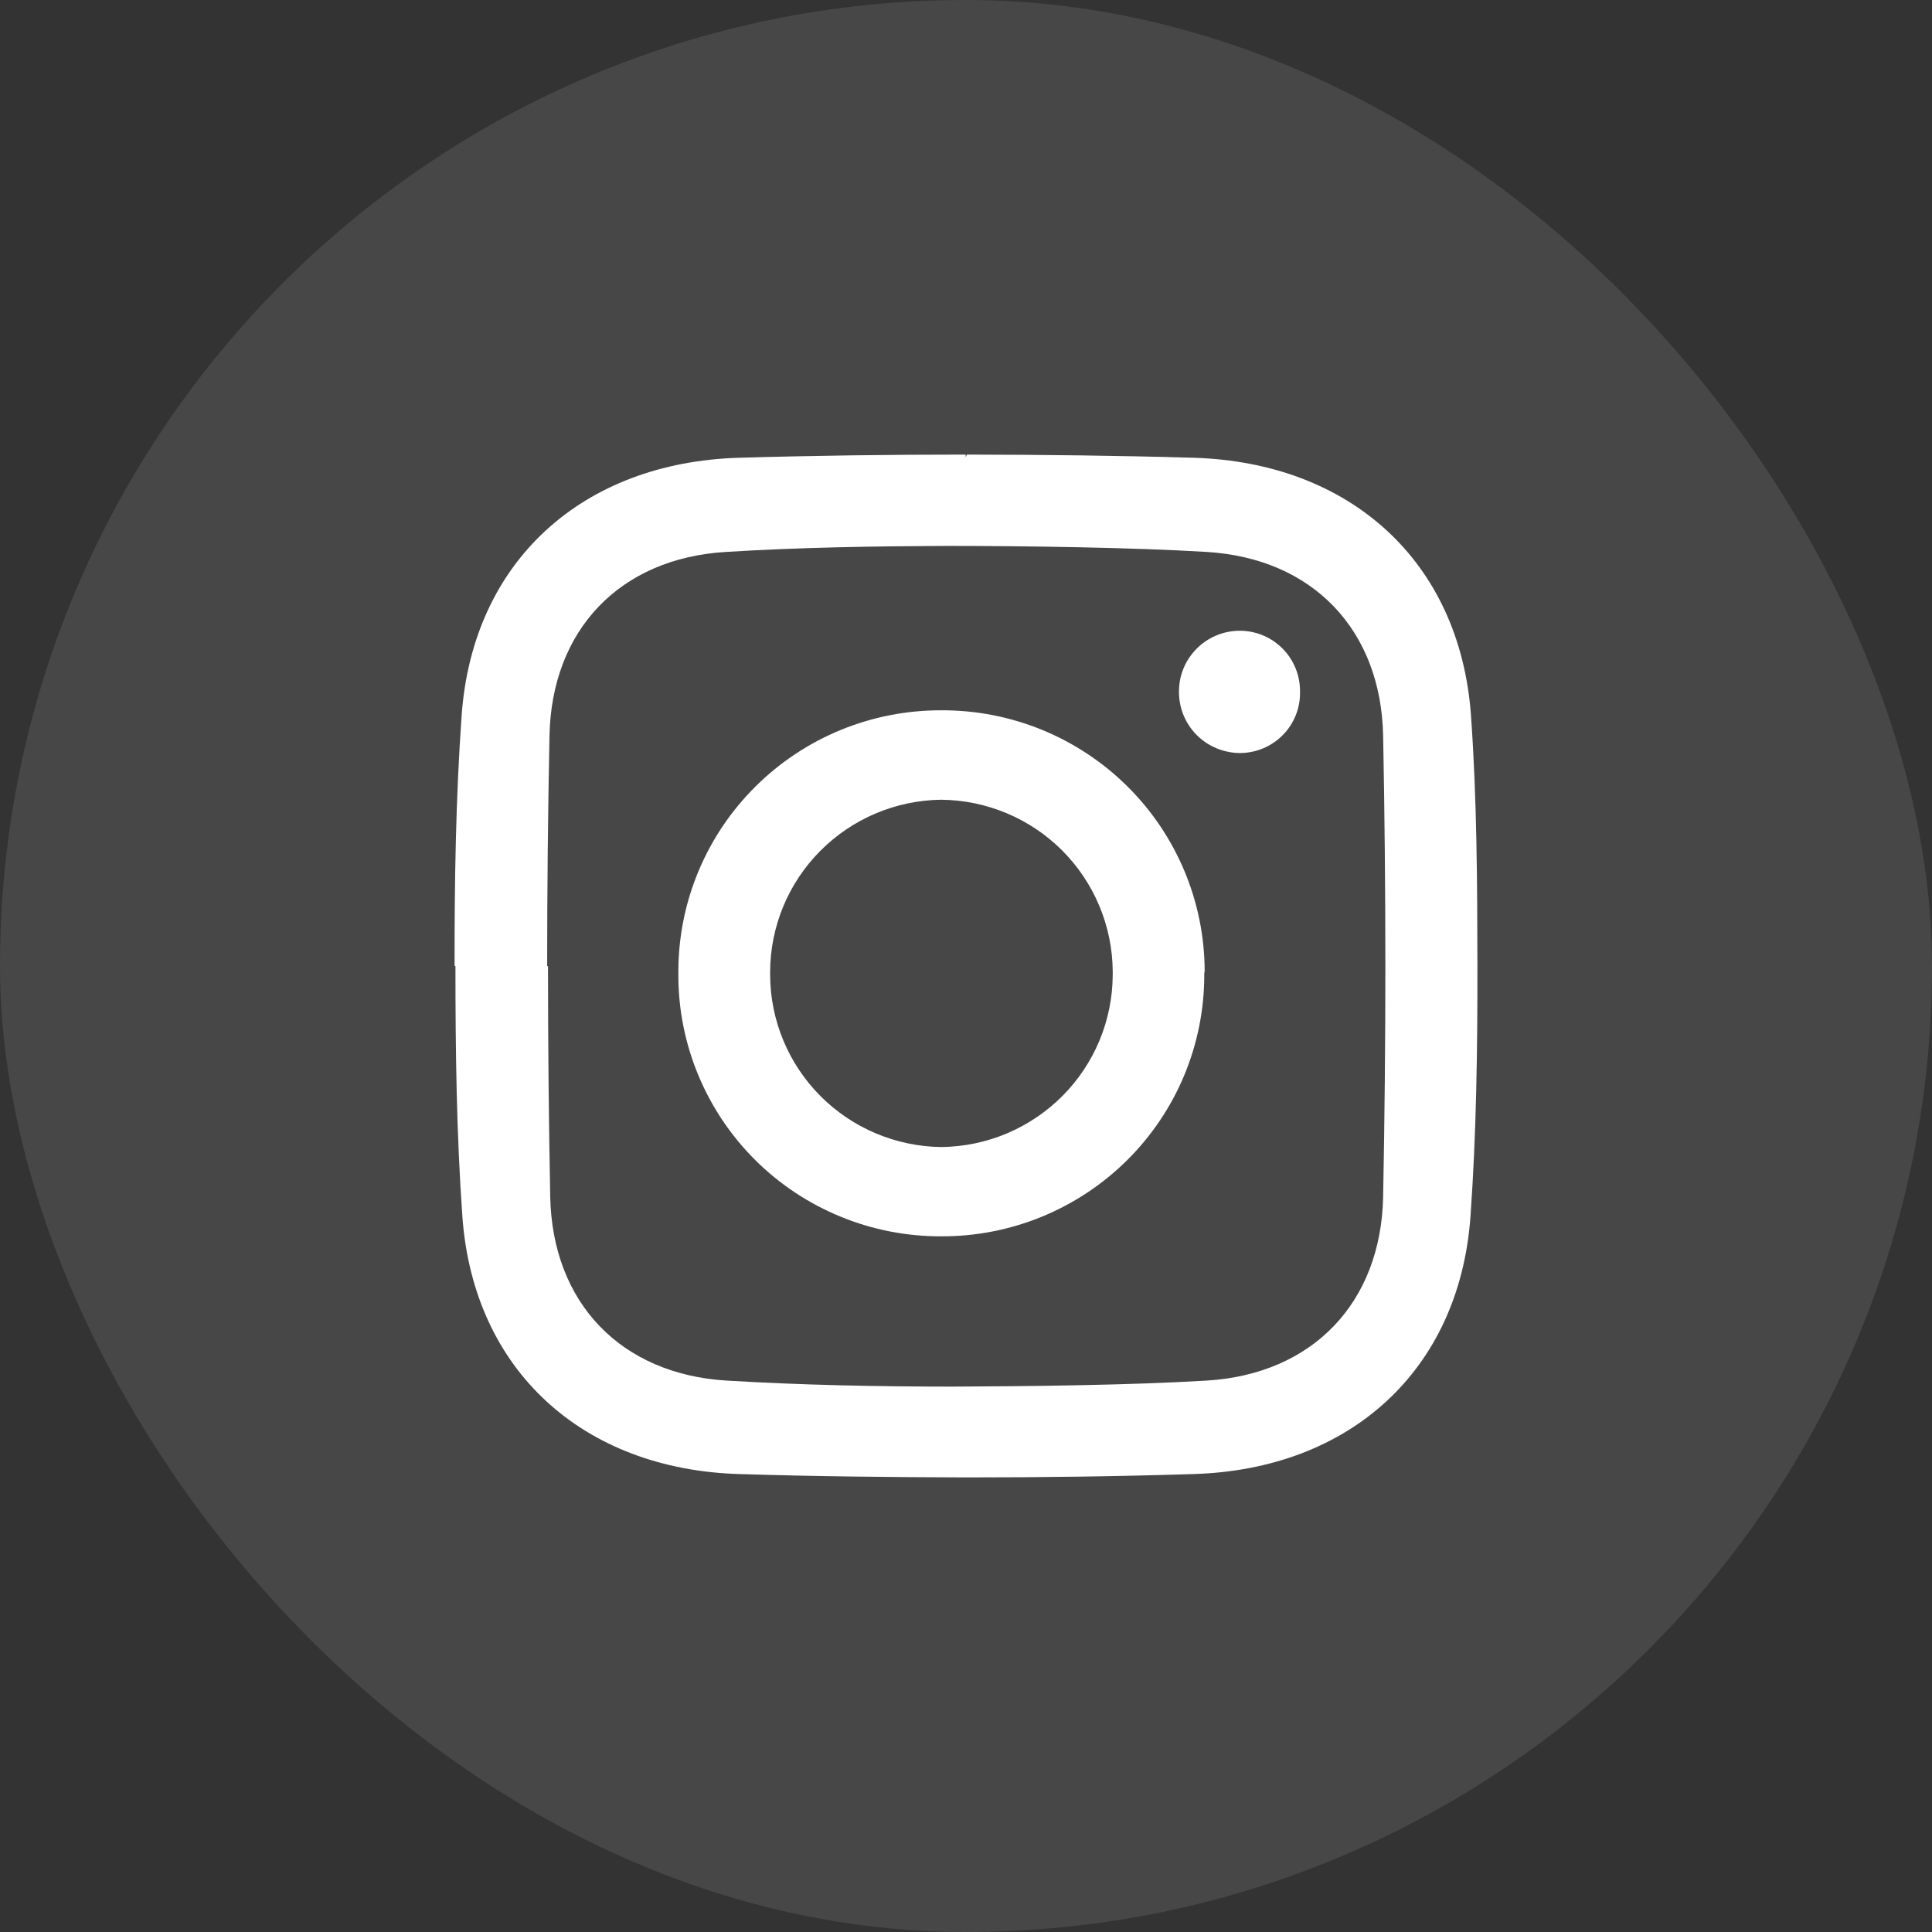
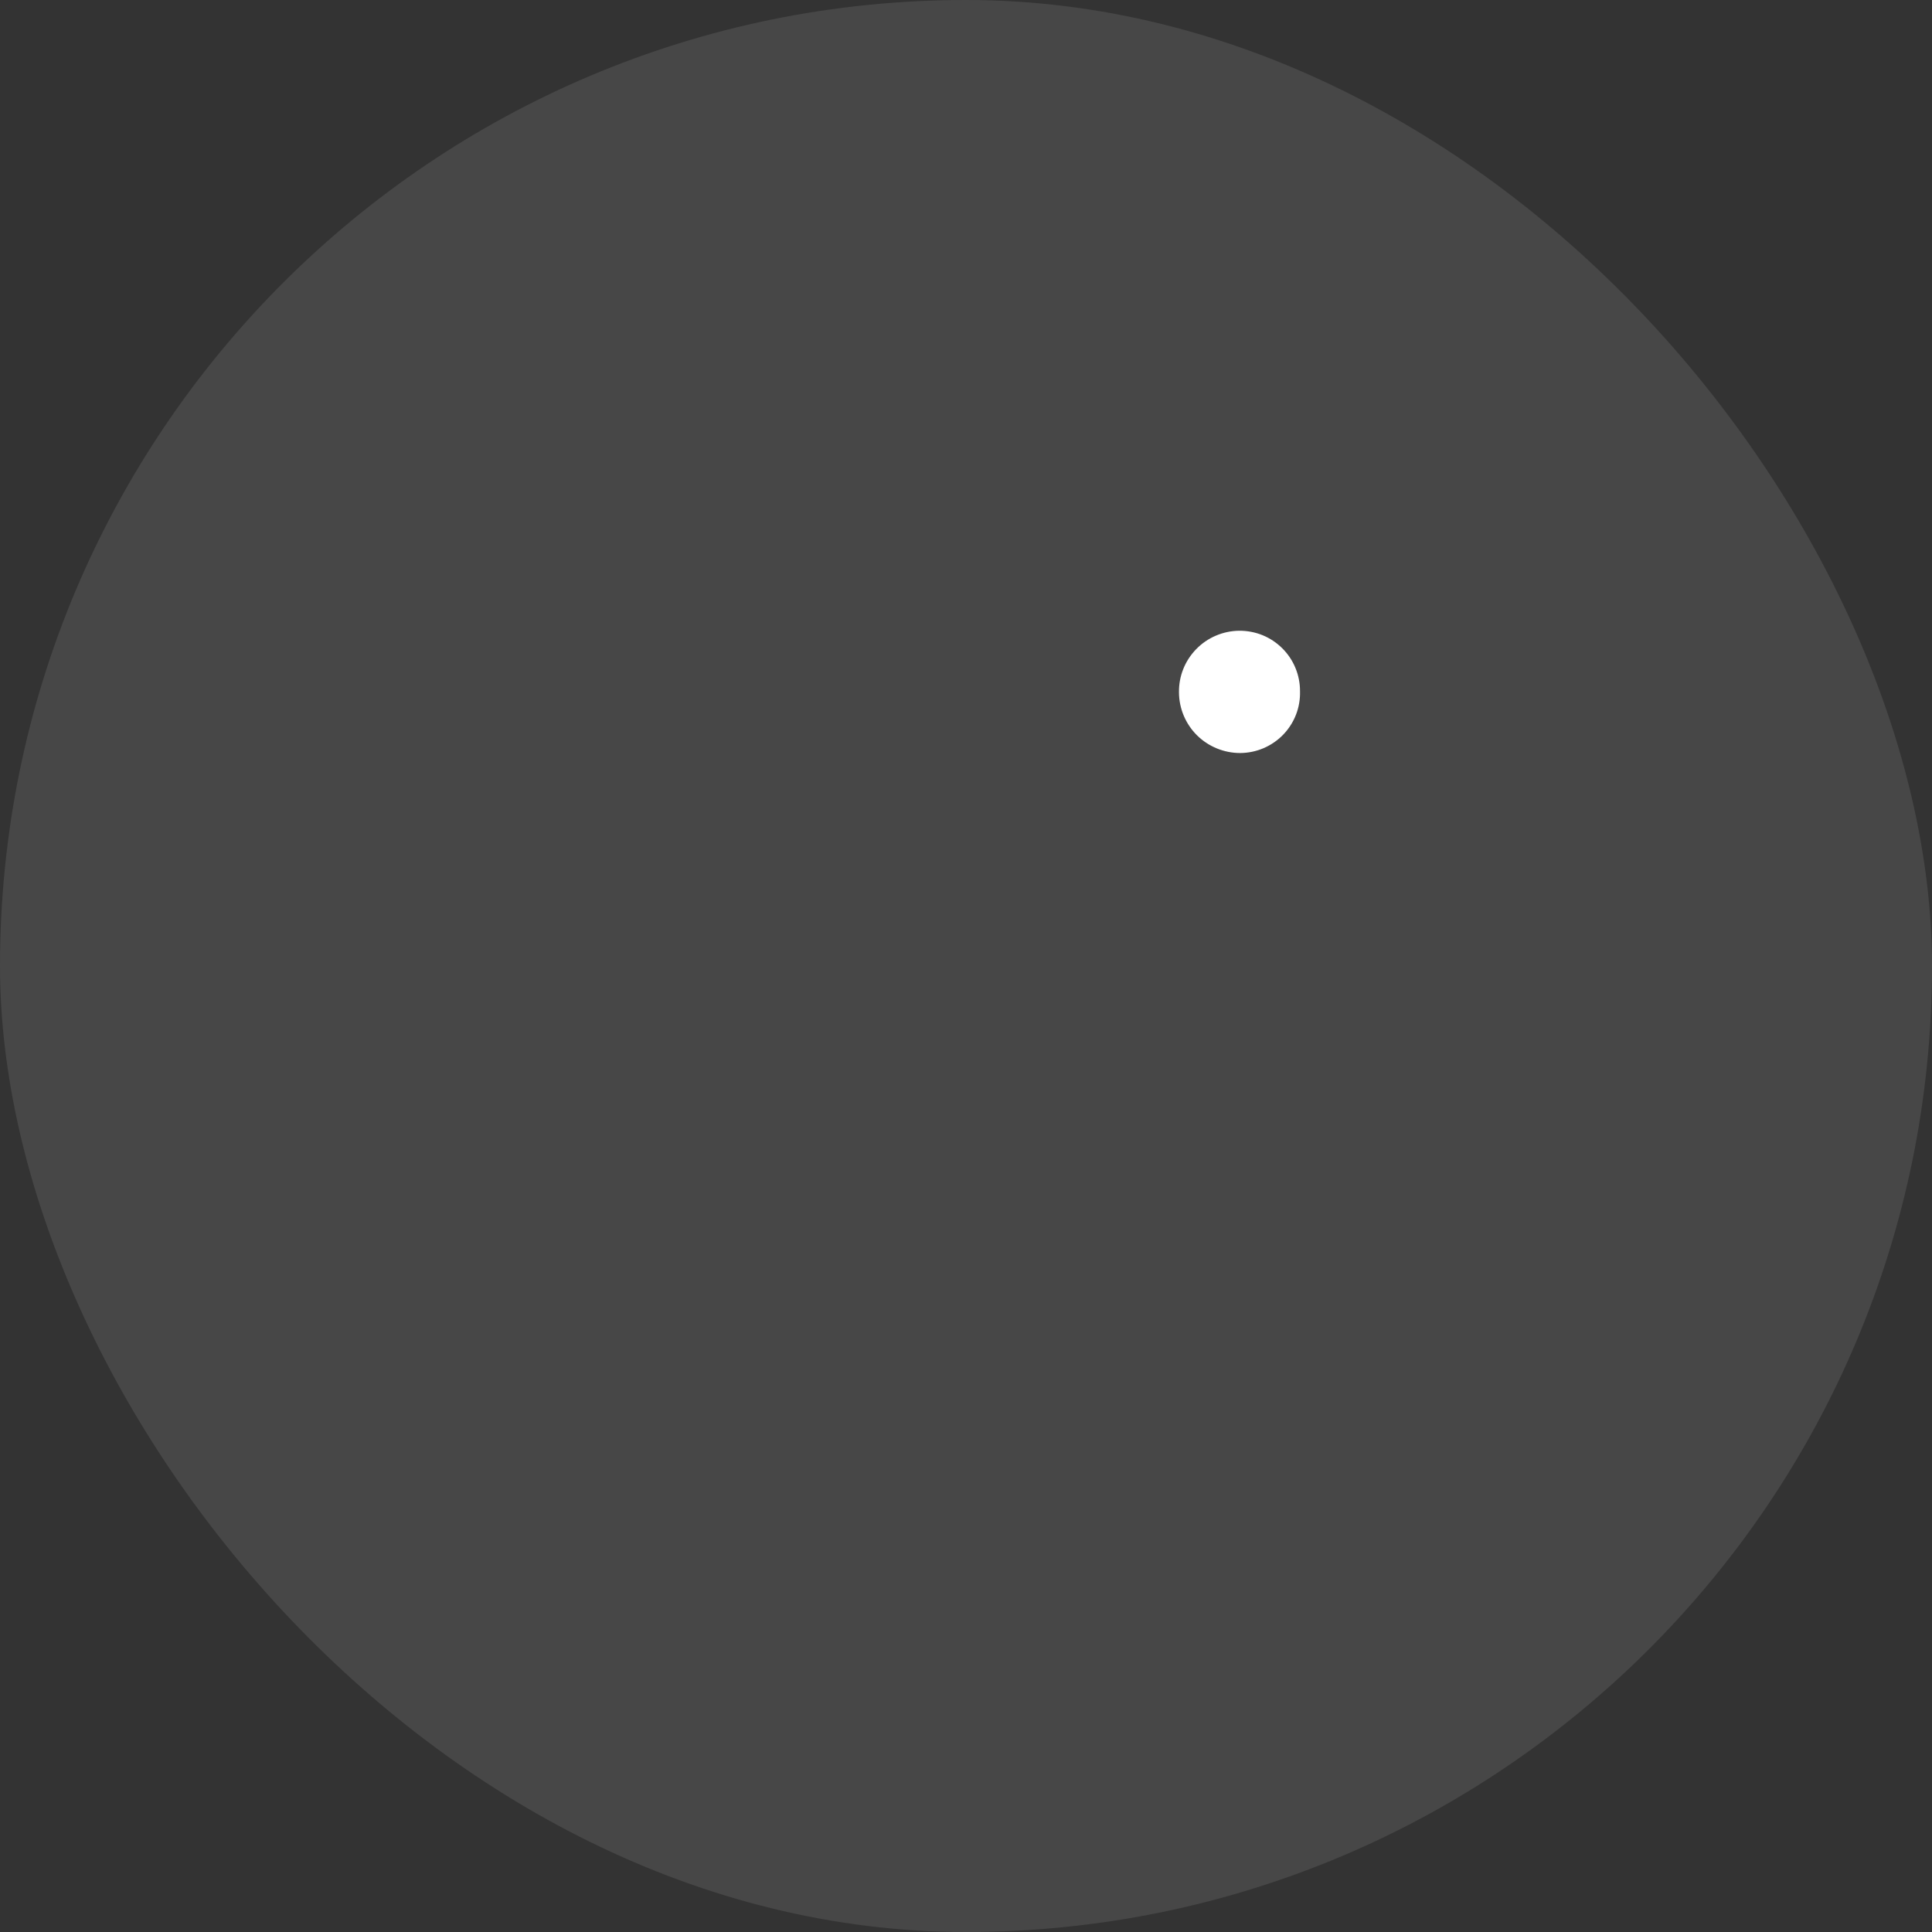
<svg xmlns="http://www.w3.org/2000/svg" width="34" height="34" viewBox="0 0 34 34" fill="none">
  <rect x="0" y="0" width="34" height="34" fill="#333333" stroke="none" />
  <rect width="34" height="34" rx="17" fill="white" fill-opacity="0.1" />
-   <path d="M25.887 12.592C25.691 9.869 23.751 8.139 21.009 8.056C19.679 8.017 18.347 8.002 17.016 8L16.994 8.046V8C15.662 8 14.329 8.017 12.999 8.056C10.258 8.139 8.318 9.869 8.124 12.592C8.02 14.055 7.998 15.527 8 16.999H8.015C8.015 18.471 8.033 19.943 8.137 21.408C8.333 24.129 10.271 25.861 13.012 25.941C14.345 25.983 15.675 25.996 17.008 26C18.338 26 19.67 25.983 21.001 25.941C23.742 25.861 25.682 24.129 25.878 21.408C25.982 19.943 26.002 18.471 26 16.999C25.998 15.527 25.991 14.055 25.887 12.592ZM24.341 21.059C24.304 22.926 23.1 24.183 21.236 24.296C19.912 24.376 18.168 24.396 16.792 24.402C15.455 24.402 14.118 24.376 12.786 24.296C10.924 24.183 9.72 22.926 9.683 21.059C9.657 19.708 9.644 18.357 9.644 17.003H9.629C9.629 15.653 9.643 14.302 9.67 12.95C9.707 11.083 10.909 9.826 12.773 9.713C14.064 9.633 15.357 9.613 16.651 9.607C18.046 9.607 19.951 9.635 21.236 9.713C23.1 9.826 24.304 11.083 24.341 12.95C24.367 14.3 24.38 15.651 24.38 17.003C24.38 18.355 24.367 19.706 24.341 21.054V21.059Z" fill="white" />
-   <path d="M21.2 17.092C21.199 16.486 21.078 15.887 20.844 15.328C20.61 14.77 20.268 14.262 19.837 13.836C19.406 13.409 18.895 13.072 18.333 12.842C17.771 12.613 17.169 12.497 16.562 12.5C15.956 12.499 15.356 12.616 14.795 12.846C14.235 13.076 13.725 13.414 13.296 13.841C12.866 14.267 12.525 14.774 12.292 15.332C12.059 15.889 11.939 16.488 11.938 17.092V17.157C11.937 17.762 12.056 18.361 12.289 18.921C12.521 19.48 12.862 19.988 13.291 20.415C13.721 20.843 14.231 21.181 14.793 21.411C15.354 21.642 15.955 21.759 16.562 21.757C17.169 21.76 17.771 21.643 18.332 21.413C18.894 21.183 19.404 20.845 19.835 20.418C20.265 19.991 20.607 19.484 20.84 18.925C21.073 18.366 21.193 17.767 21.193 17.161C21.193 17.161 21.193 17.14 21.193 17.129C21.193 17.118 21.2 17.107 21.2 17.092ZM19.582 17.157C19.579 17.956 19.261 18.722 18.695 19.289C18.13 19.856 17.364 20.178 16.562 20.186C15.763 20.175 15 19.853 14.437 19.287C13.874 18.721 13.557 17.958 13.553 17.161V17.098C13.557 16.302 13.874 15.538 14.437 14.973C15 14.407 15.763 14.084 16.562 14.074C17.362 14.081 18.127 14.402 18.692 14.966C19.256 15.531 19.576 16.294 19.582 17.092C19.582 17.092 19.582 17.113 19.582 17.122C19.582 17.131 19.582 17.15 19.582 17.161V17.157Z" fill="white" />
  <path d="M22.878 12.166C22.882 12.307 22.858 12.447 22.807 12.578C22.756 12.709 22.679 12.829 22.581 12.93C22.483 13.031 22.366 13.111 22.236 13.167C22.106 13.222 21.967 13.251 21.826 13.252C21.541 13.252 21.268 13.14 21.066 12.941C20.864 12.741 20.75 12.469 20.748 12.186C20.746 12.045 20.771 11.905 20.823 11.775C20.875 11.644 20.953 11.525 21.051 11.424C21.149 11.323 21.267 11.242 21.396 11.187C21.526 11.131 21.665 11.102 21.806 11.1C21.947 11.099 22.087 11.125 22.218 11.178C22.348 11.231 22.467 11.31 22.566 11.409C22.666 11.508 22.745 11.626 22.798 11.756C22.852 11.886 22.879 12.026 22.878 12.166Z" fill="white" />
</svg>